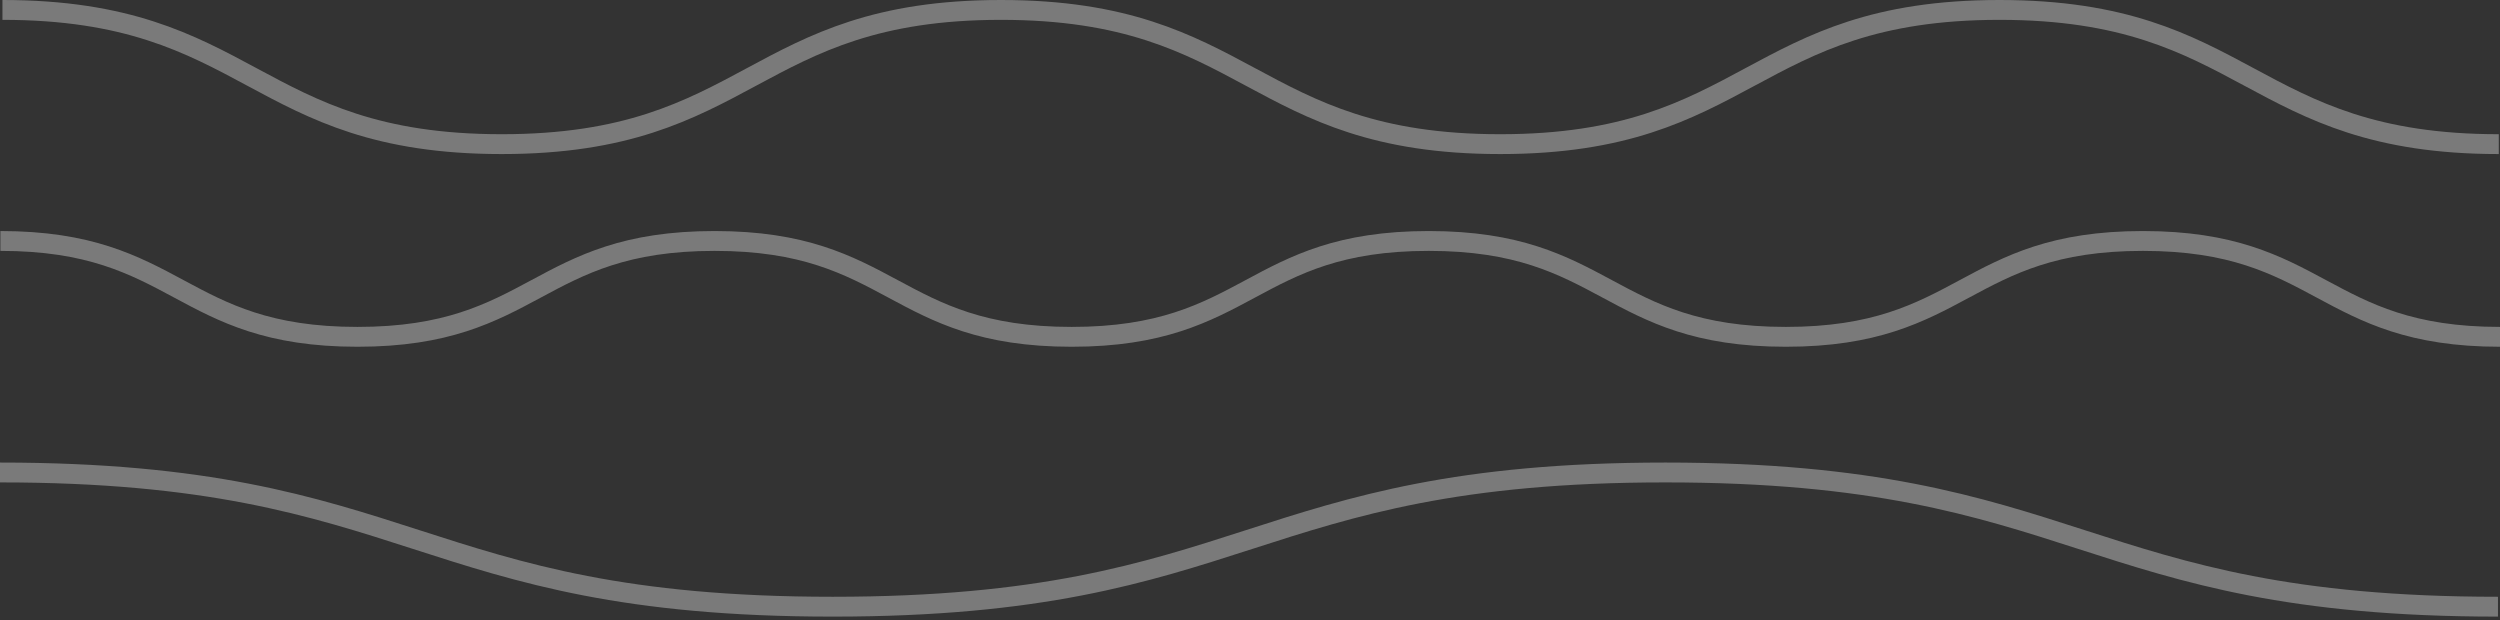
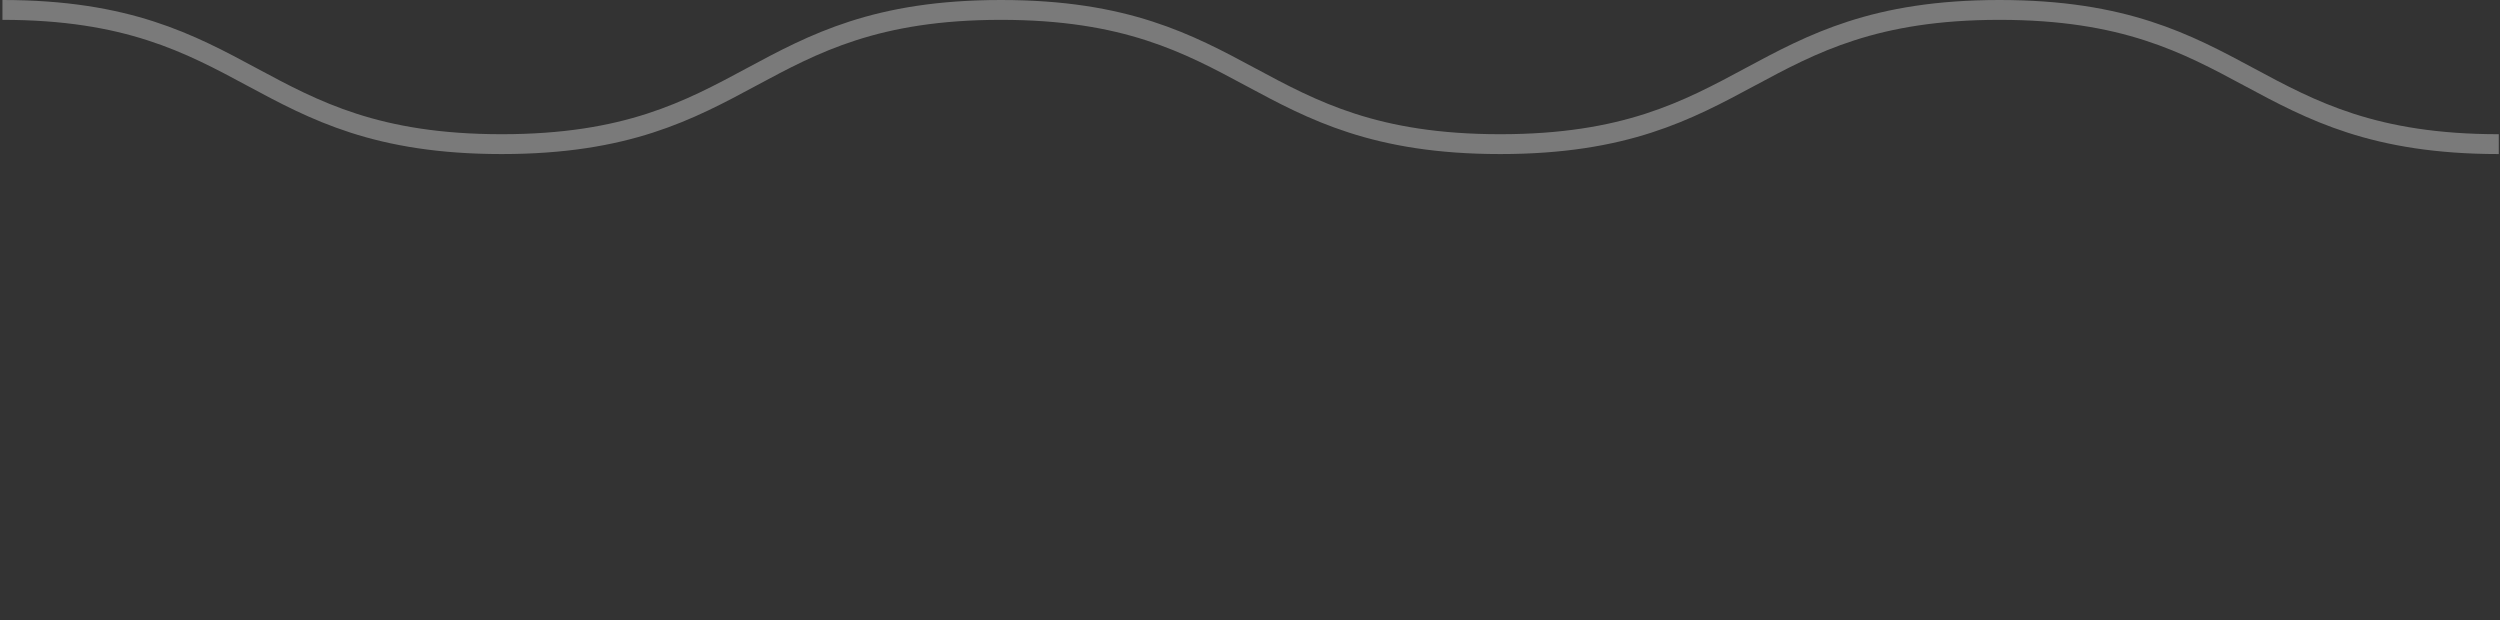
<svg xmlns="http://www.w3.org/2000/svg" width="504" height="125" viewBox="0 0 504 125" fill="none">
  <rect x="0" y="0" width="504" height="125" fill="#333333" stroke="none" />
-   <path d="M0.081 48.578C36.075 48.578 36.075 67.905 72.07 67.905C108.064 67.905 108.064 48.578 144.058 48.578C180.052 48.578 180.052 67.905 216.046 67.905C252.04 67.905 252.04 48.578 288.035 48.578C324.029 48.578 324.029 67.905 360.023 67.905C396.017 67.905 396.017 48.578 432.011 48.578C468.005 48.578 468.005 67.905 504 67.905" stroke="white" stroke-opacity="0.35" stroke-width="4" stroke-miterlimit="10" />
  <path d="M0.494 2C50.819 2 50.819 29.058 101.145 29.058C151.471 29.058 151.471 2 201.797 2C252.123 2 252.123 29.058 302.449 29.058C352.775 29.058 352.775 2 403.101 2C453.427 2 453.427 29.058 503.753 29.058" stroke="white" stroke-opacity="0.35" stroke-width="4" stroke-miterlimit="10" />
-   <path d="M0 95.252C83.931 95.252 83.931 122.31 167.863 122.31C251.794 122.31 251.794 95.252 335.726 95.252C419.657 95.252 419.657 122.31 503.589 122.31" stroke="white" stroke-opacity="0.35" stroke-width="4" stroke-miterlimit="10" />
</svg>